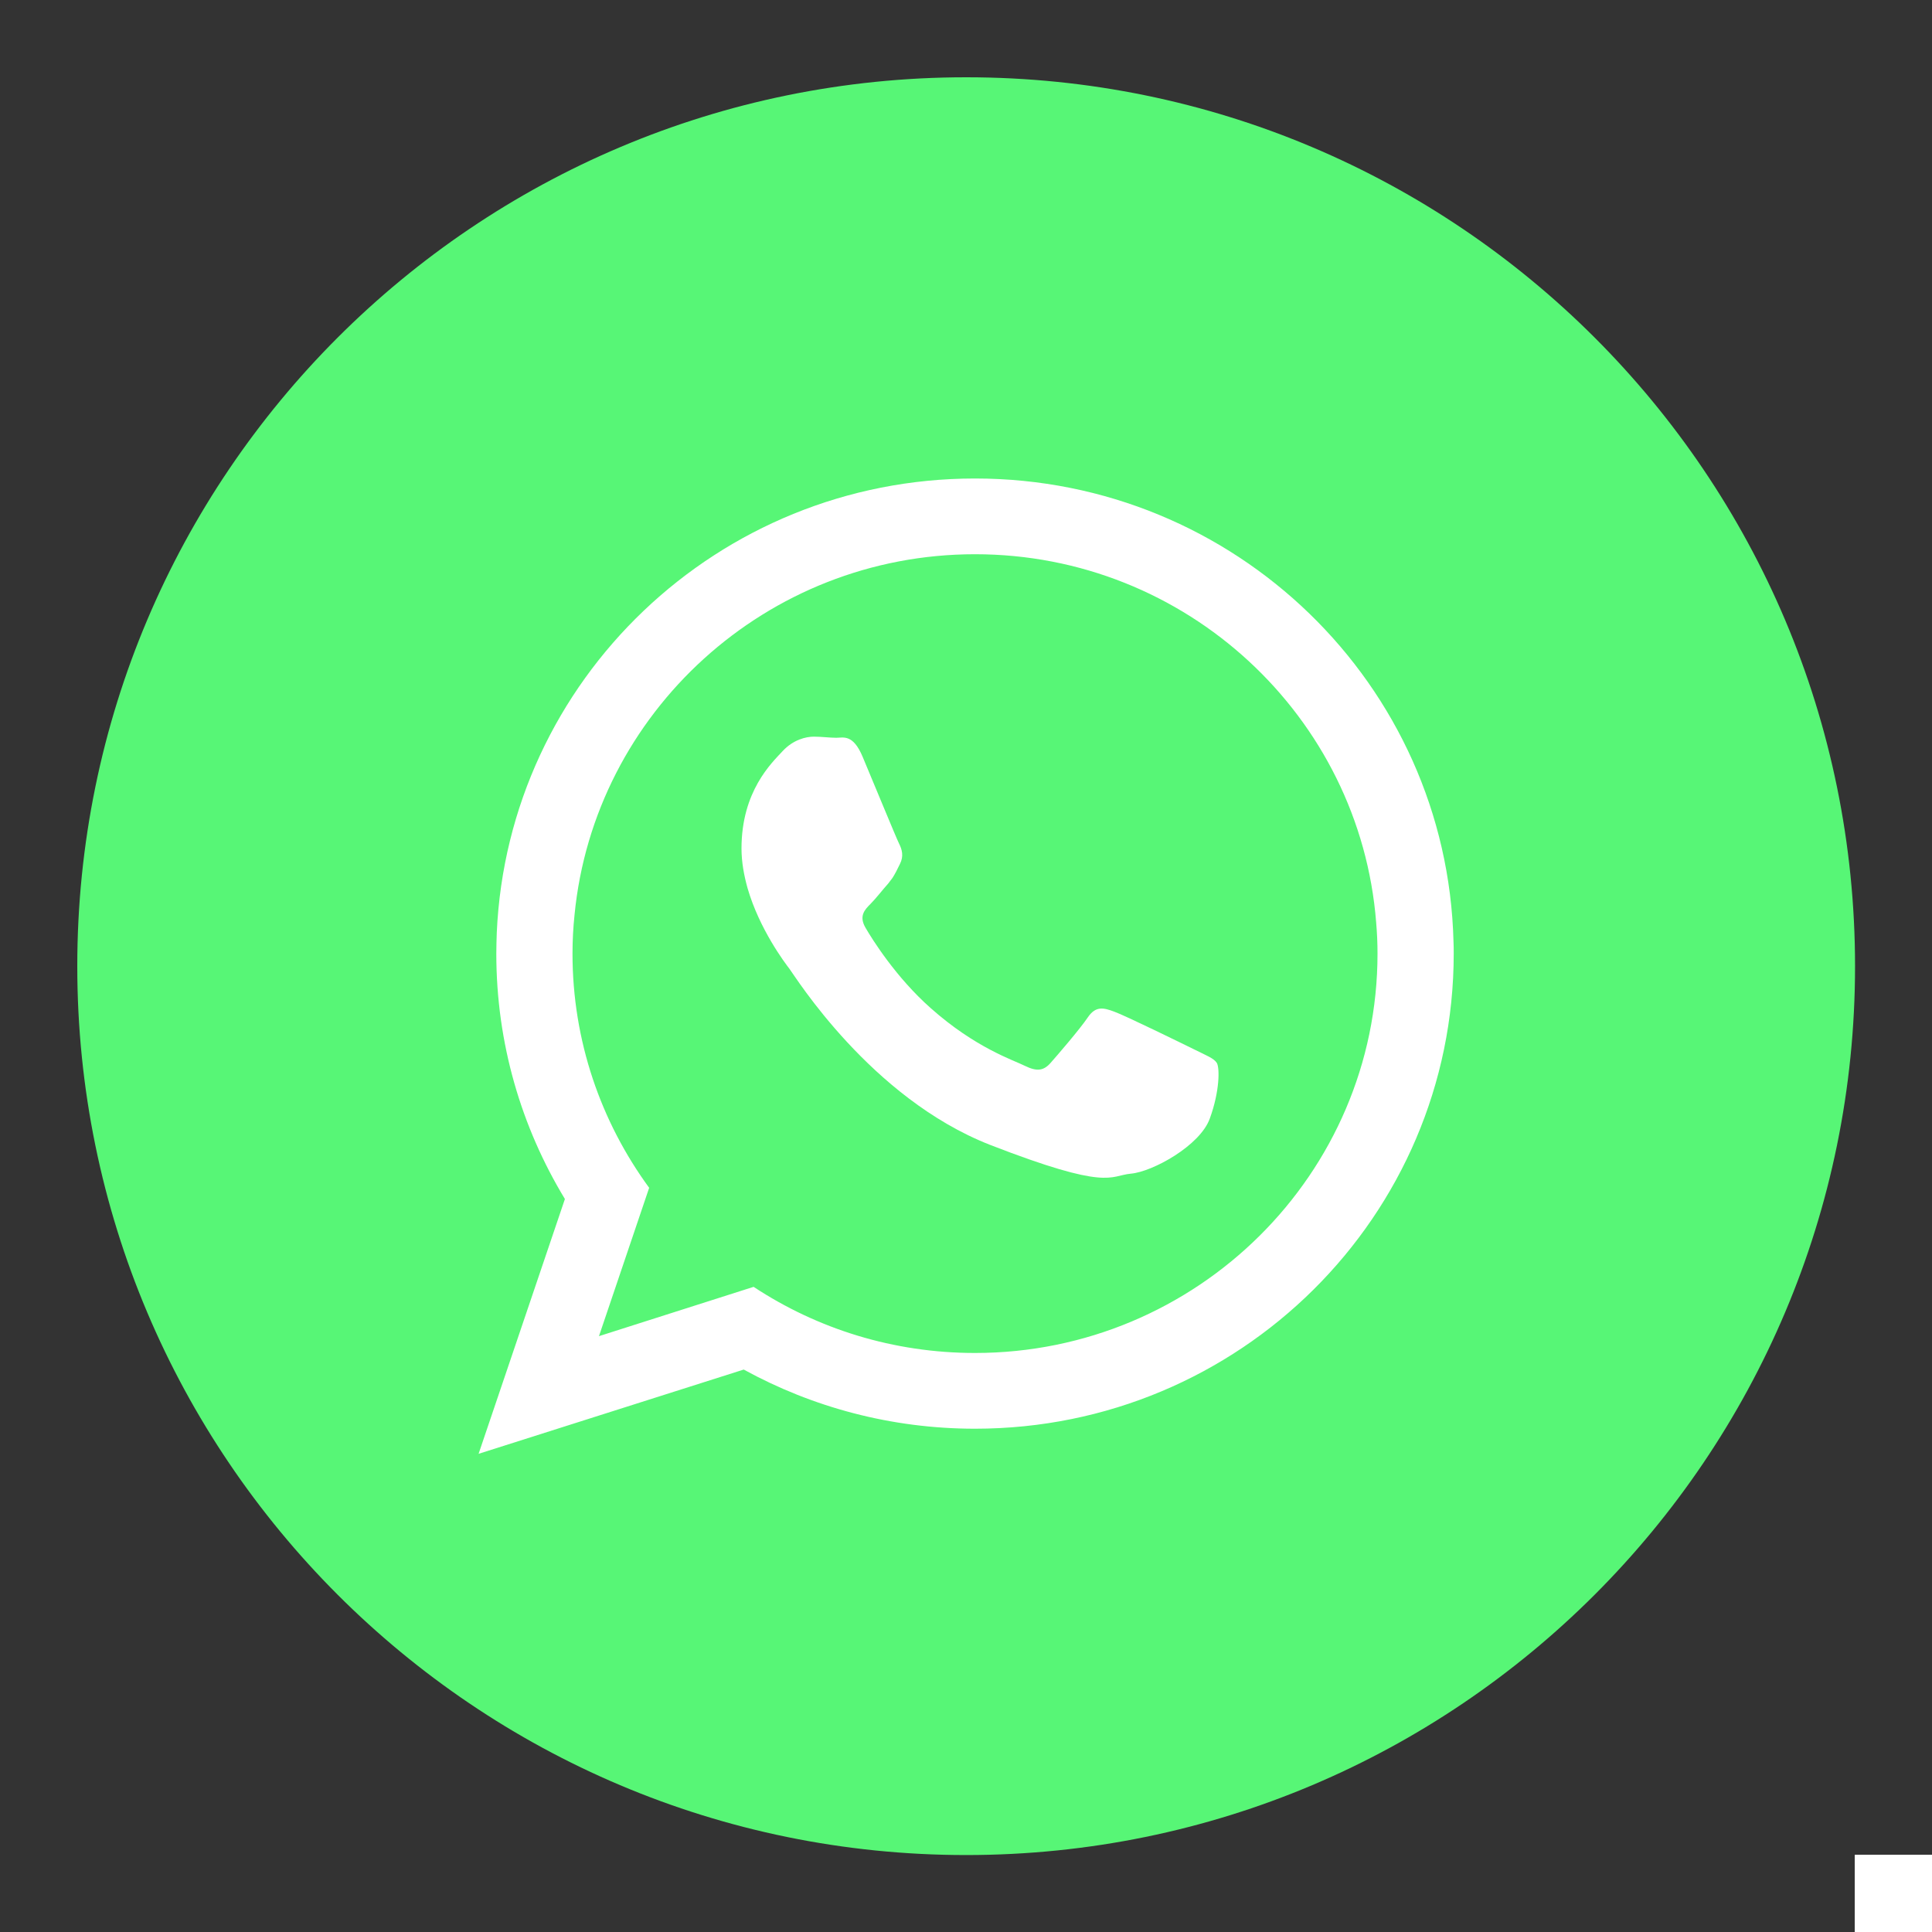
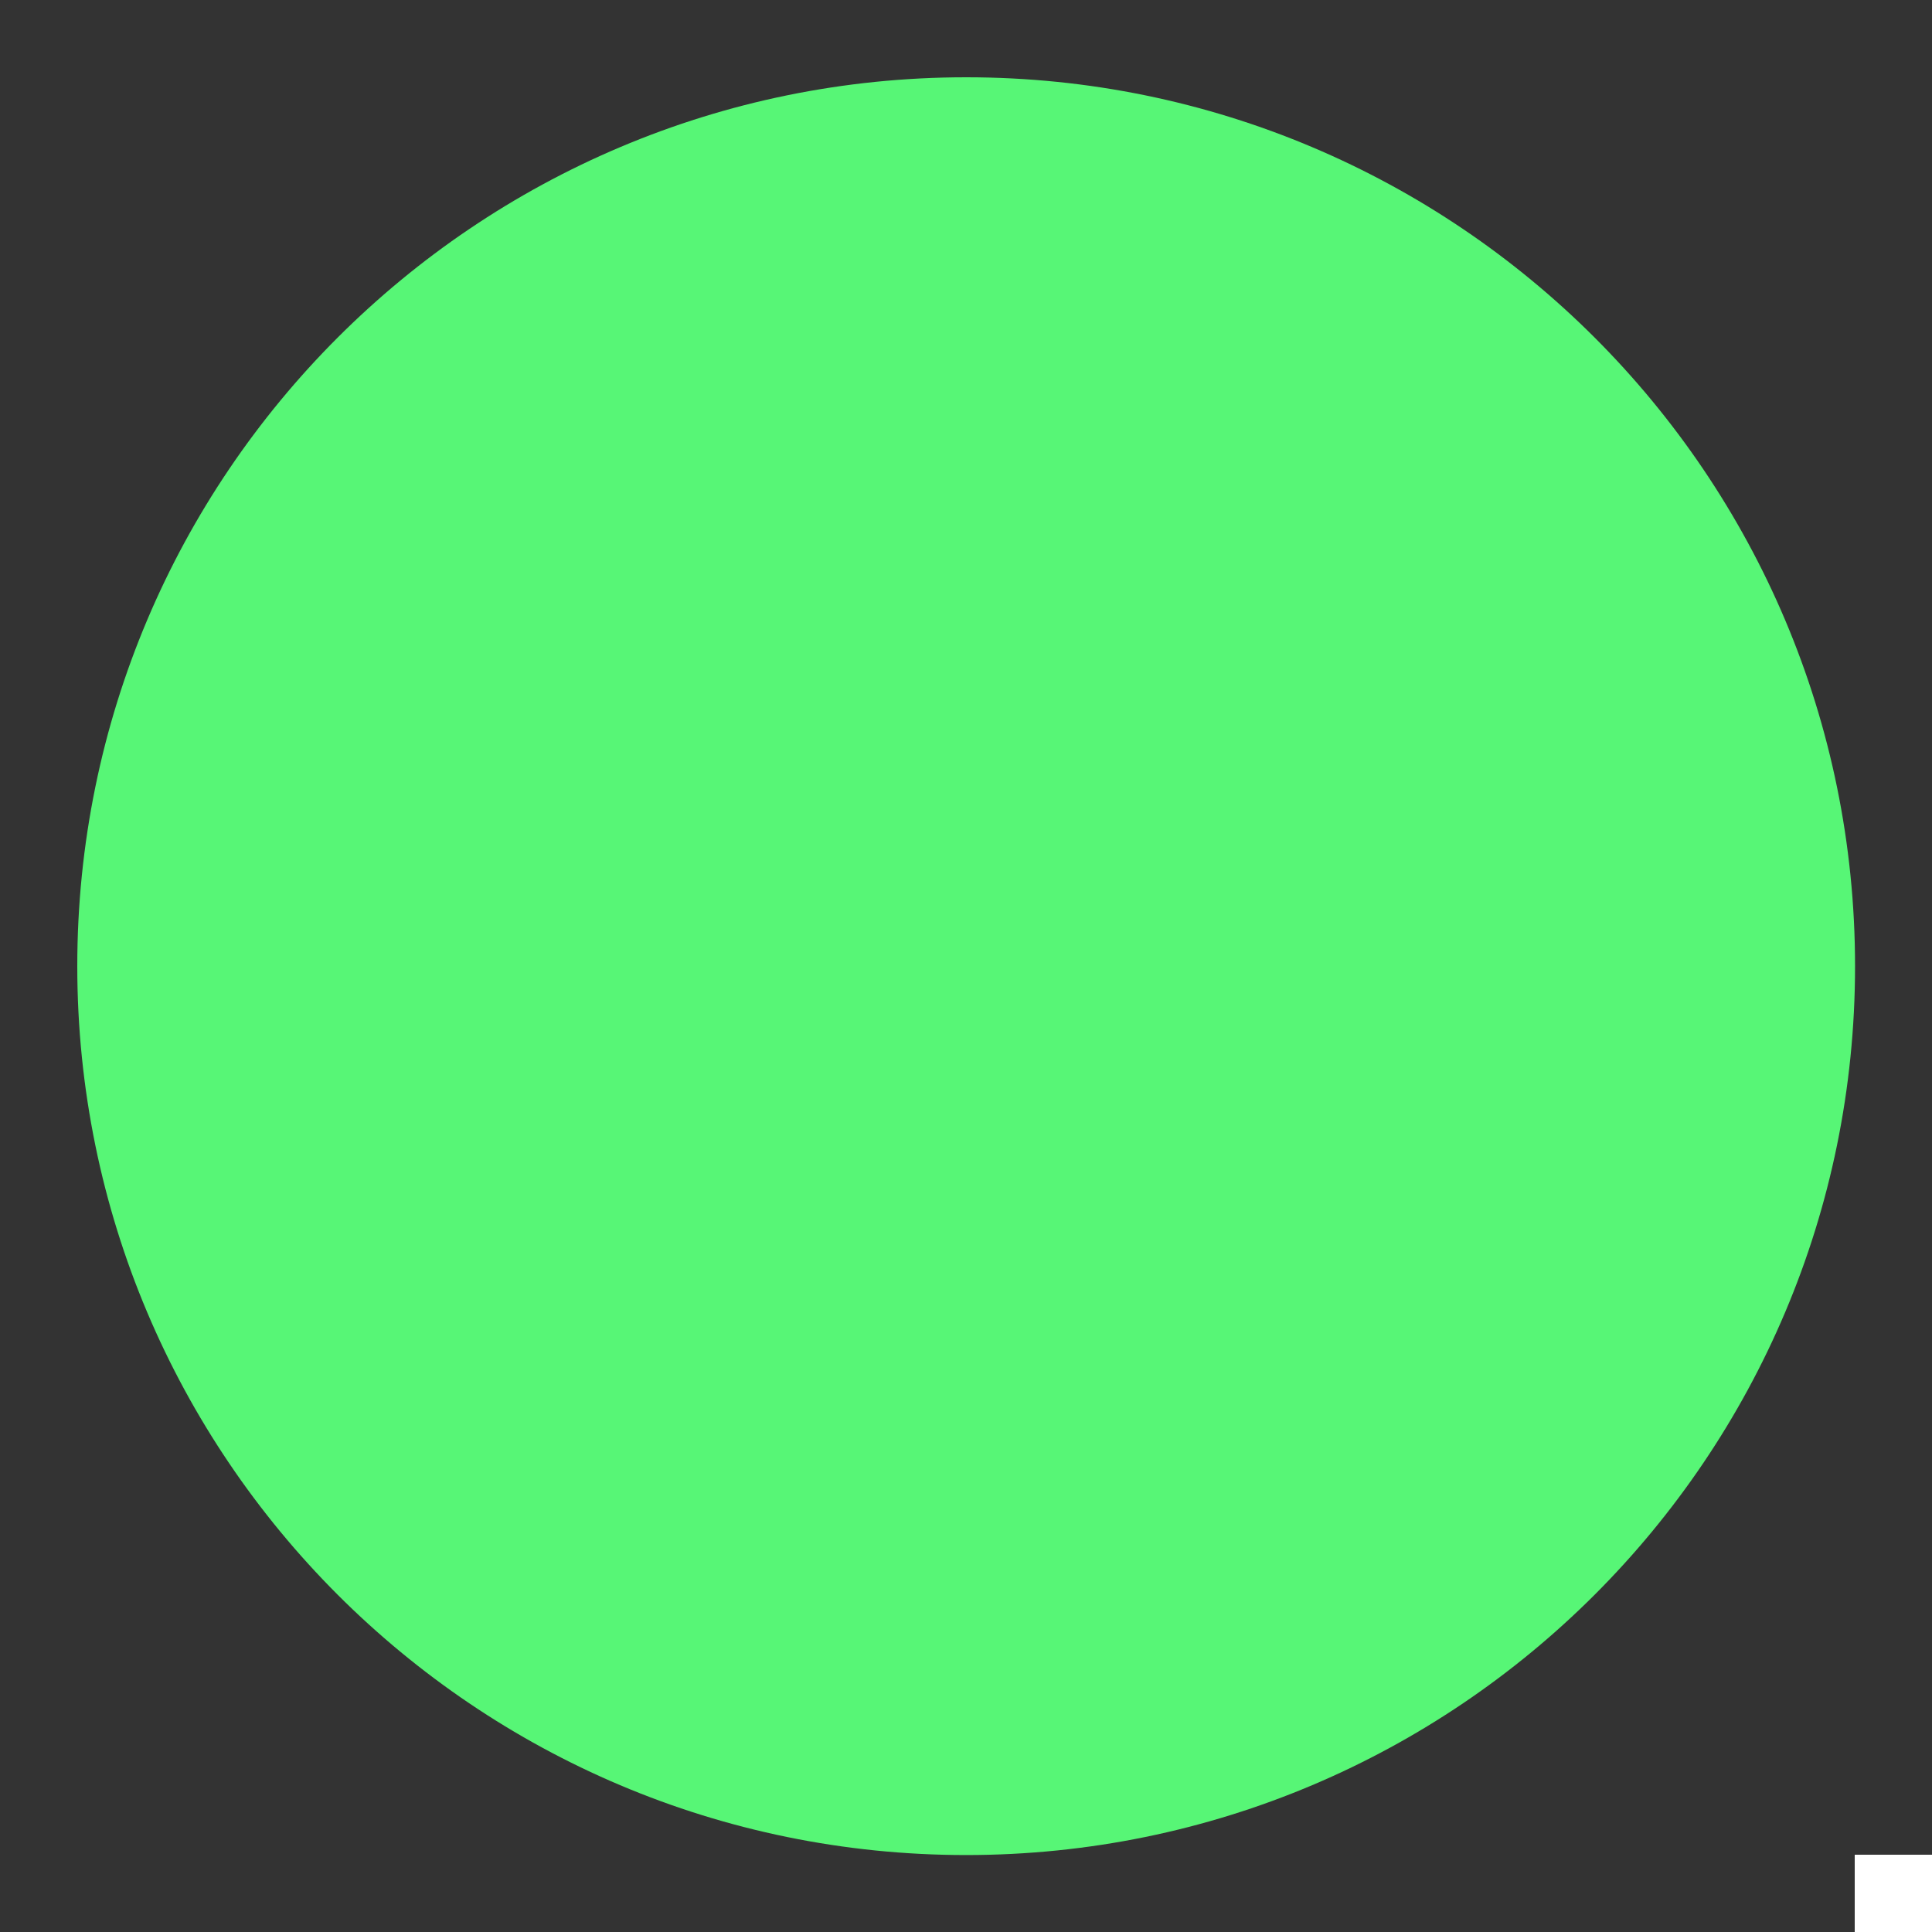
<svg xmlns="http://www.w3.org/2000/svg" version="1.1" id="Capa_1" x="0px" y="0px" width="1000px" height="1000px" viewBox="0 0 1000 1000" enable-background="new 0 0 1000 1000" xml:space="preserve">
  <rect x="0" y="0" width="1000" height="1000" fill="#333333" stroke="none" />
  <rect x="960" y="960" fill="#FFFFFF" width="40" height="40" />
  <g id="XMLID_110_">
    <path id="XMLID_1108_" fill="#57F676" d="M500.085,960.17L500.085,960.17C245.987,960.17,40,754.182,40,500.085l0,0   C40,245.975,245.987,40,500.085,40l0,0C754.182,40,960.17,245.975,960.17,500.085l0,0   C960.17,754.182,754.182,960.17,500.085,960.17z" />
    <g id="XMLID_115_">
-       <path id="XMLID_118_" fill-rule="evenodd" clip-rule="evenodd" fill="#FFFFFF" d="M752.328,487.319    C748.97,354.382,639.462,247.667,504.67,247.667c-133.175,0-241.744,104.284-247.544,235.129    c-0.113,3.597-0.238,7.193-0.238,10.787c0,46.518,13.004,89.903,35.505,127.023L247.718,752.49l137.234-43.61    c35.505,19.48,76.32,30.619,119.718,30.619c136.883,0,247.77-110.085,247.77-245.917    C752.439,491.491,752.439,489.41,752.328,487.319z M504.67,700.297c-42.344,0-81.658-12.527-114.608-34.226l-80.042,25.52    l25.985-76.786c-24.946-34.114-39.678-75.983-39.678-121.222c0-6.727,0.351-13.455,1.052-20.069    c10.199-104.635,99.298-186.645,207.291-186.645c109.383,0,199.285,84.102,207.63,190.592c0.464,5.335,0.702,10.672,0.702,16.122    C713.002,607.614,619.503,700.297,504.67,700.297z" />
-       <path id="XMLID_117_" fill-rule="evenodd" clip-rule="evenodd" fill="#FFFFFF" d="M618.226,543.231    c-6.139-3.019-35.956-17.64-41.519-19.606c-5.573-2.092-9.633-3.021-13.693,3.021c-4.06,6.024-15.771,19.606-19.255,23.538    c-3.597,4.061-7.067,4.523-13.229,1.519c-6.026-3.021-25.633-9.285-48.835-29.931c-17.965-15.898-30.268-35.618-33.751-41.644    c-3.484-6.039-0.351-9.284,2.667-12.303c2.782-2.782,6.028-7.067,9.159-10.549c0.827-1.052,1.502-1.979,2.204-2.905    c1.403-2.207,2.432-4.285,3.834-7.191c2.079-4.06,1.052-7.543-0.463-10.551c-1.516-3.018-13.693-32.71-18.792-44.775    c-4.987-12.064-10.086-9.983-13.695-9.983c-3.481,0-7.541-0.578-11.601-0.578c-4.058,0-10.672,1.518-16.235,7.543    s-21.224,20.646-21.224,50.337c0,6.965,1.277,13.92,3.133,20.535c6.139,21.234,19.368,38.749,21.7,41.767    c3.005,3.947,41.979,66.814,103.683,91.055c61.838,24.019,61.838,16.012,72.977,14.96c11.138-0.927,35.969-14.496,40.942-28.652    c5.109-14.031,5.109-26.096,3.594-28.653C628.323,547.755,624.264,546.252,618.226,543.231z" />
-     </g>
+       </g>
  </g>
</svg>